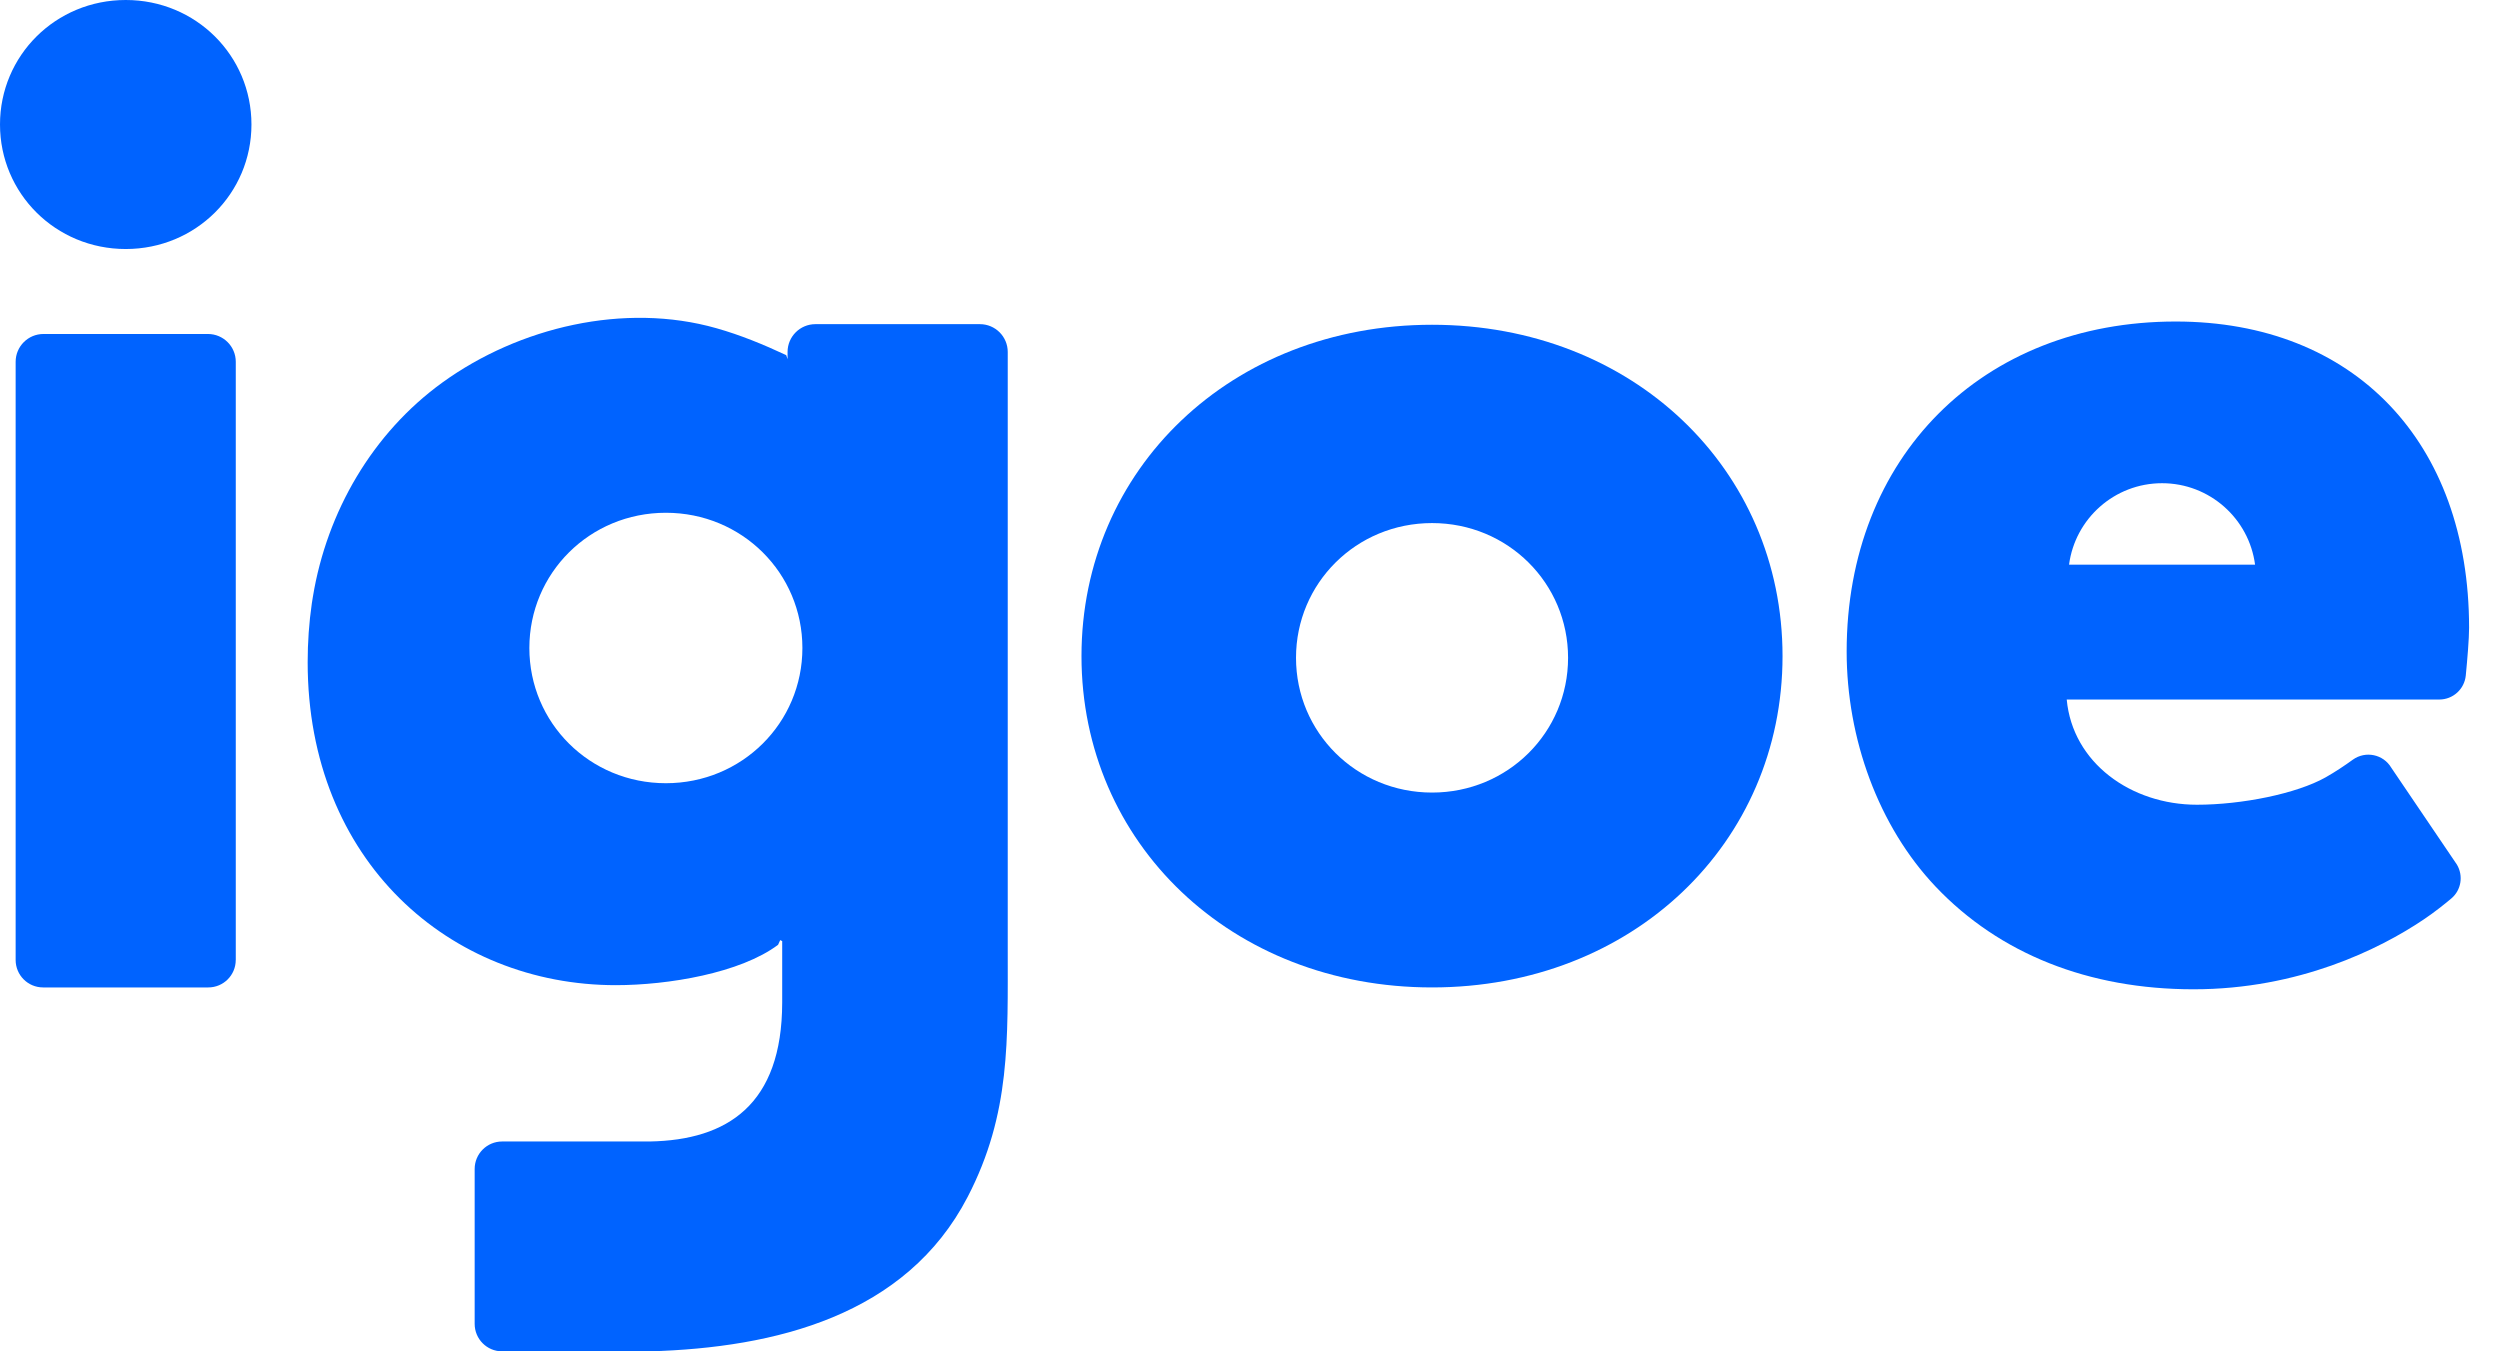
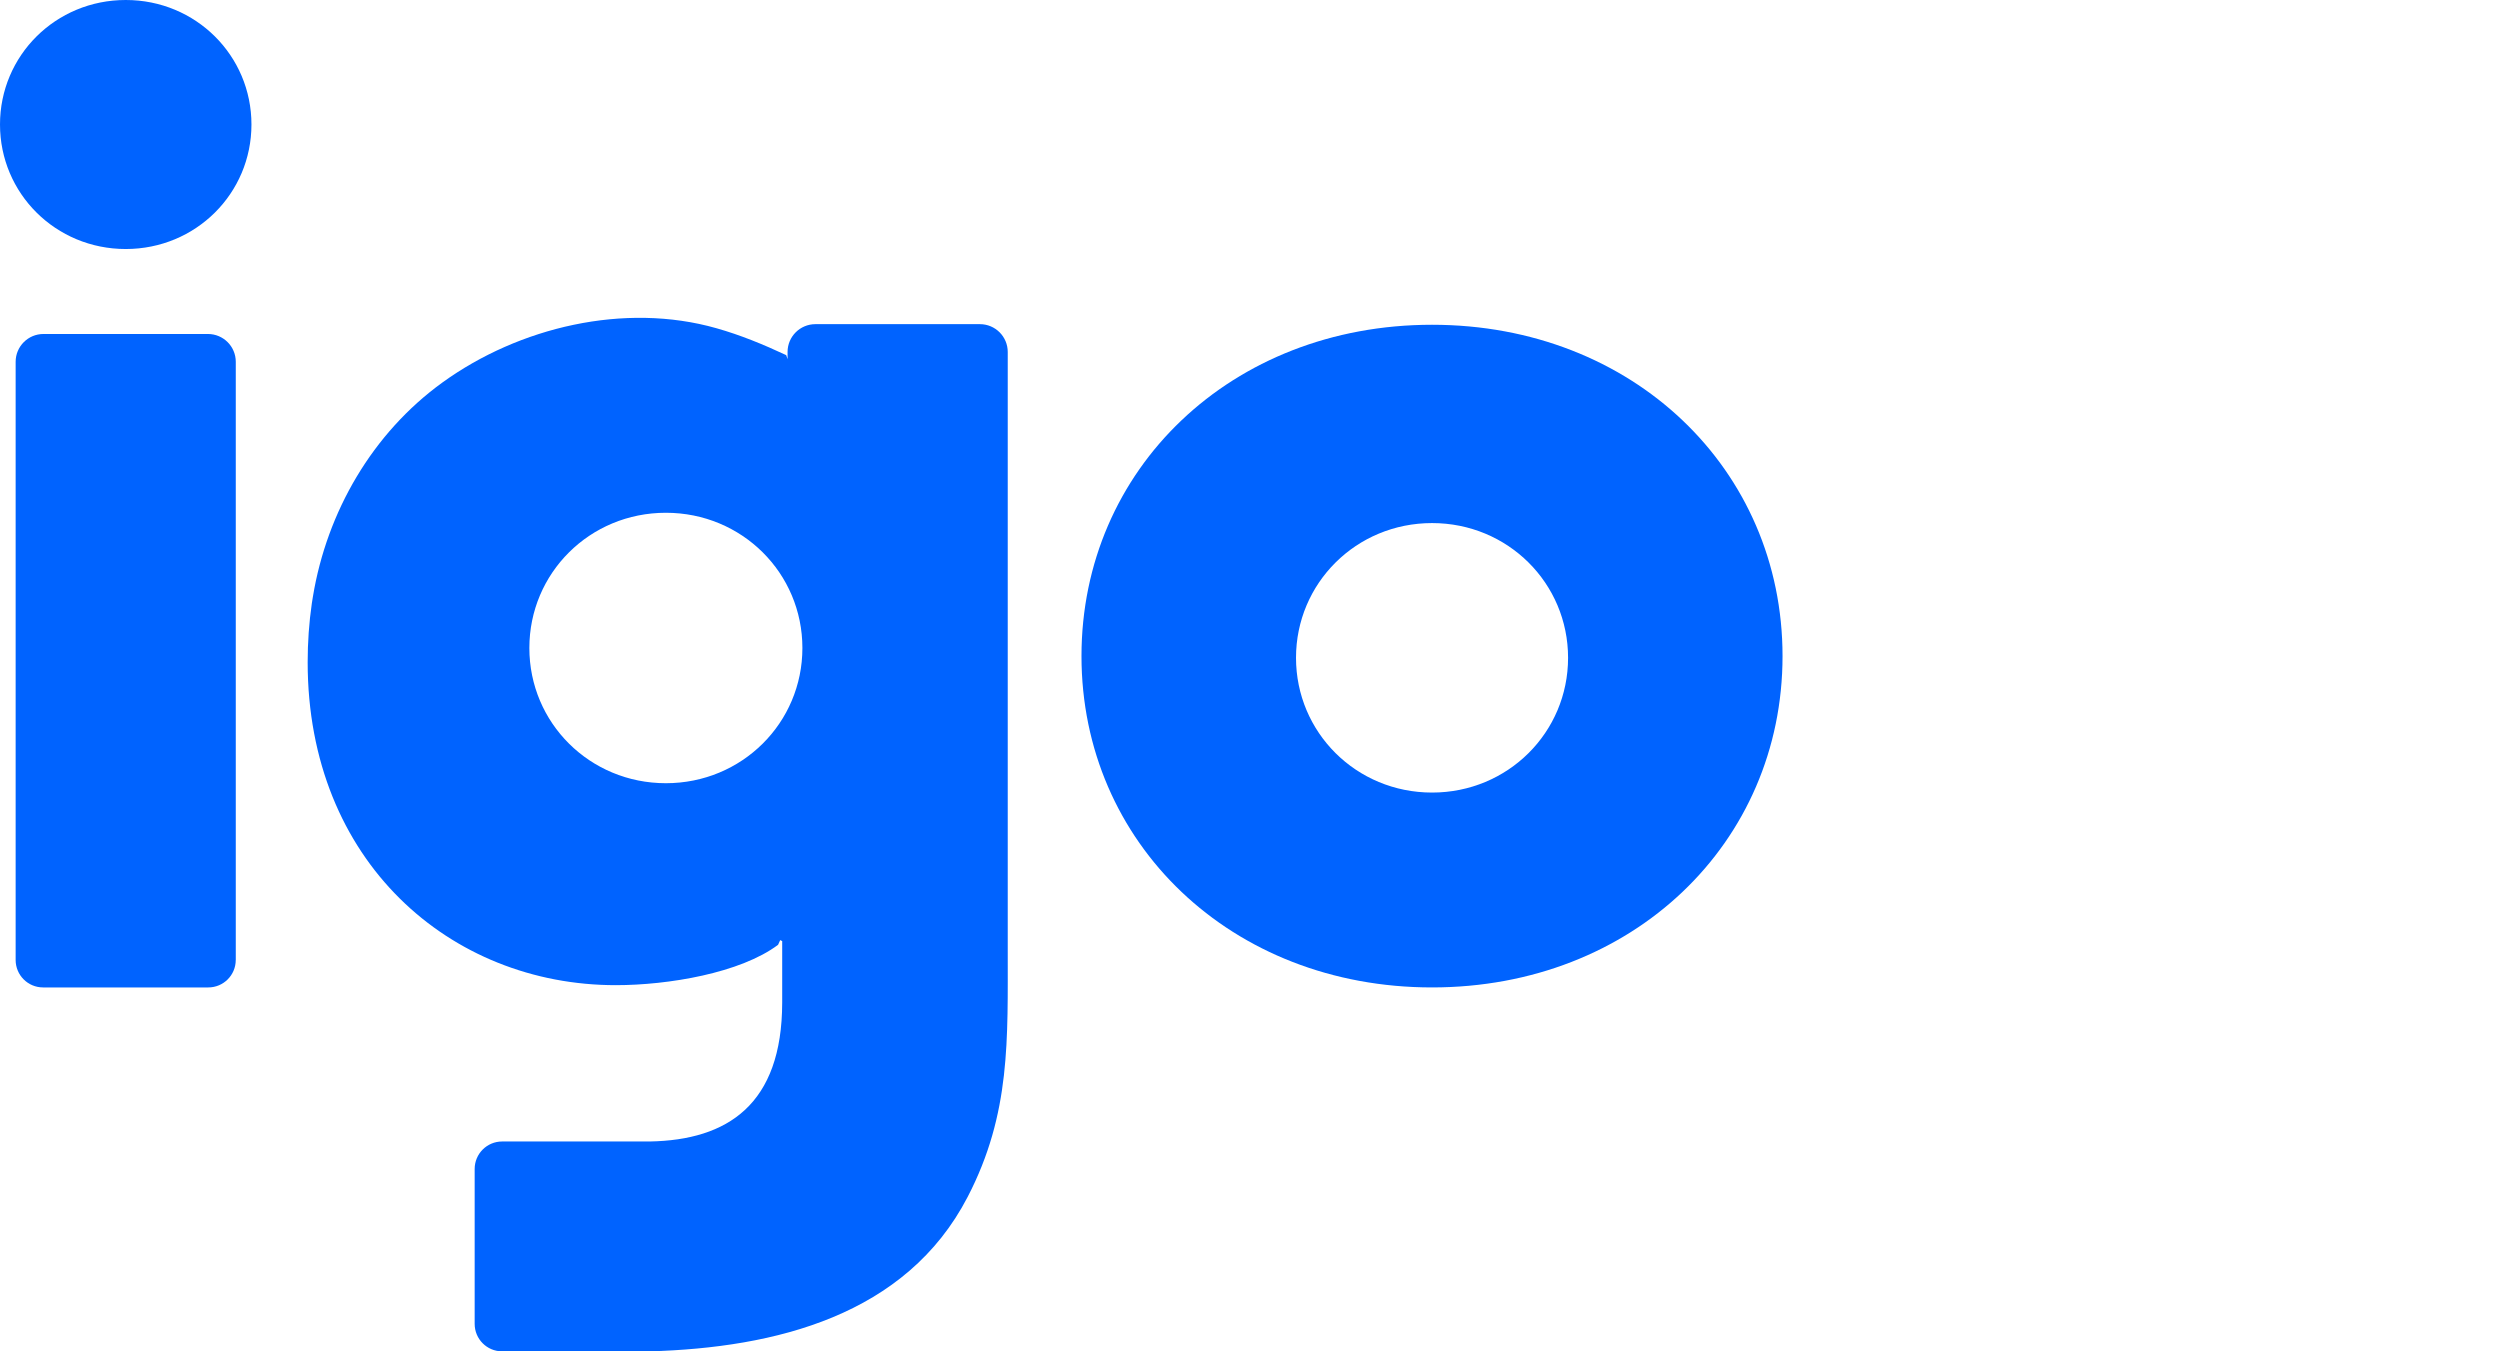
<svg xmlns="http://www.w3.org/2000/svg" width="74" height="40" viewBox="0 0 74 40" fill="none">
  <g id="Logo">
    <path id="Vector" d="M0 3.685C0 1.646 1.646 0 3.722 0C5.797 0 7.443 1.646 7.443 3.685C7.443 5.724 5.797 7.371 3.722 7.371C1.646 7.371 0 5.724 0 3.685Z" fill="#0063FF" />
    <path id="Vector_2" d="M6.979 28.415V10.709C6.979 10.255 6.61 9.886 6.156 9.886H1.286C0.832 9.886 0.463 10.255 0.463 10.709V28.415C0.463 28.865 0.827 29.228 1.276 29.228H6.165C6.614 29.228 6.978 28.865 6.978 28.415H6.979Z" fill="#0063FF" />
    <path id="Vector_3" d="M42.388 9.613C36.443 9.613 32.012 13.892 32.012 19.421C32.012 24.95 36.443 29.228 42.388 29.228C48.333 29.228 52.763 24.95 52.763 19.421C52.763 13.892 48.333 9.613 42.388 9.613ZM42.389 23.46C40.143 23.46 38.362 21.678 38.362 19.471C38.362 17.264 40.143 15.483 42.389 15.483C44.634 15.483 46.415 17.264 46.415 19.471C46.415 21.678 44.634 23.46 42.389 23.46Z" fill="#0063FF" />
    <path id="Vector_4" d="M14.05 39.187C14.05 39.636 14.414 40 14.863 40H19.232C22.947 39.894 26.822 38.942 28.643 35.428C29.925 32.954 29.826 30.768 29.829 28.062C29.831 26.781 29.829 25.501 29.829 24.219V10.418C29.829 9.964 29.46 9.595 29.006 9.595H24.136C23.681 9.595 23.312 9.964 23.312 10.418V10.632L23.272 10.512C22.601 10.198 21.916 9.916 21.205 9.715C18.485 8.942 15.363 9.683 13.097 11.321C11.025 12.819 9.675 15.15 9.262 17.661C9.251 17.725 9.241 17.788 9.231 17.853C9.147 18.432 9.107 19.018 9.107 19.603C9.107 25.498 13.329 29.161 18.228 29.161C19.781 29.161 21.917 28.802 23.031 27.966L23.094 27.827L23.153 27.857V29.677C23.149 32.696 21.535 33.747 19.232 33.788H14.863C14.414 33.788 14.05 34.152 14.05 34.601V39.187ZM19.71 23.183C17.456 23.183 15.669 21.396 15.669 19.181C15.669 16.965 17.456 15.178 19.71 15.178C21.963 15.178 23.751 16.965 23.751 19.181C23.751 21.396 21.963 23.183 19.71 23.183Z" fill="#0063FF" />
-     <path id="Vector_5" d="M72.987 19.995C73.034 19.515 73.085 18.912 73.085 18.58C73.085 13.075 69.677 9.517 64.402 9.517C58.666 9.517 54.661 13.533 54.661 19.284C54.661 21.855 55.597 24.455 57.297 26.247C59.183 28.233 61.821 29.283 64.931 29.283C68.04 29.283 70.433 28.096 71.733 27.222C72.043 27.014 72.332 26.786 72.56 26.594C72.853 26.347 72.921 25.923 72.725 25.593L70.781 22.723C70.544 22.325 70.019 22.217 69.643 22.487C69.403 22.661 69.121 22.85 68.839 23.009C67.978 23.495 66.352 23.82 65.03 23.82C63.079 23.82 61.349 22.581 61.175 20.706H72.203C72.608 20.706 72.947 20.399 72.987 19.995ZM61.244 16.714C61.423 15.354 62.587 14.303 63.997 14.303C65.407 14.303 66.571 15.354 66.75 16.714H61.244Z" fill="#0063FF" />
  </g>
</svg>